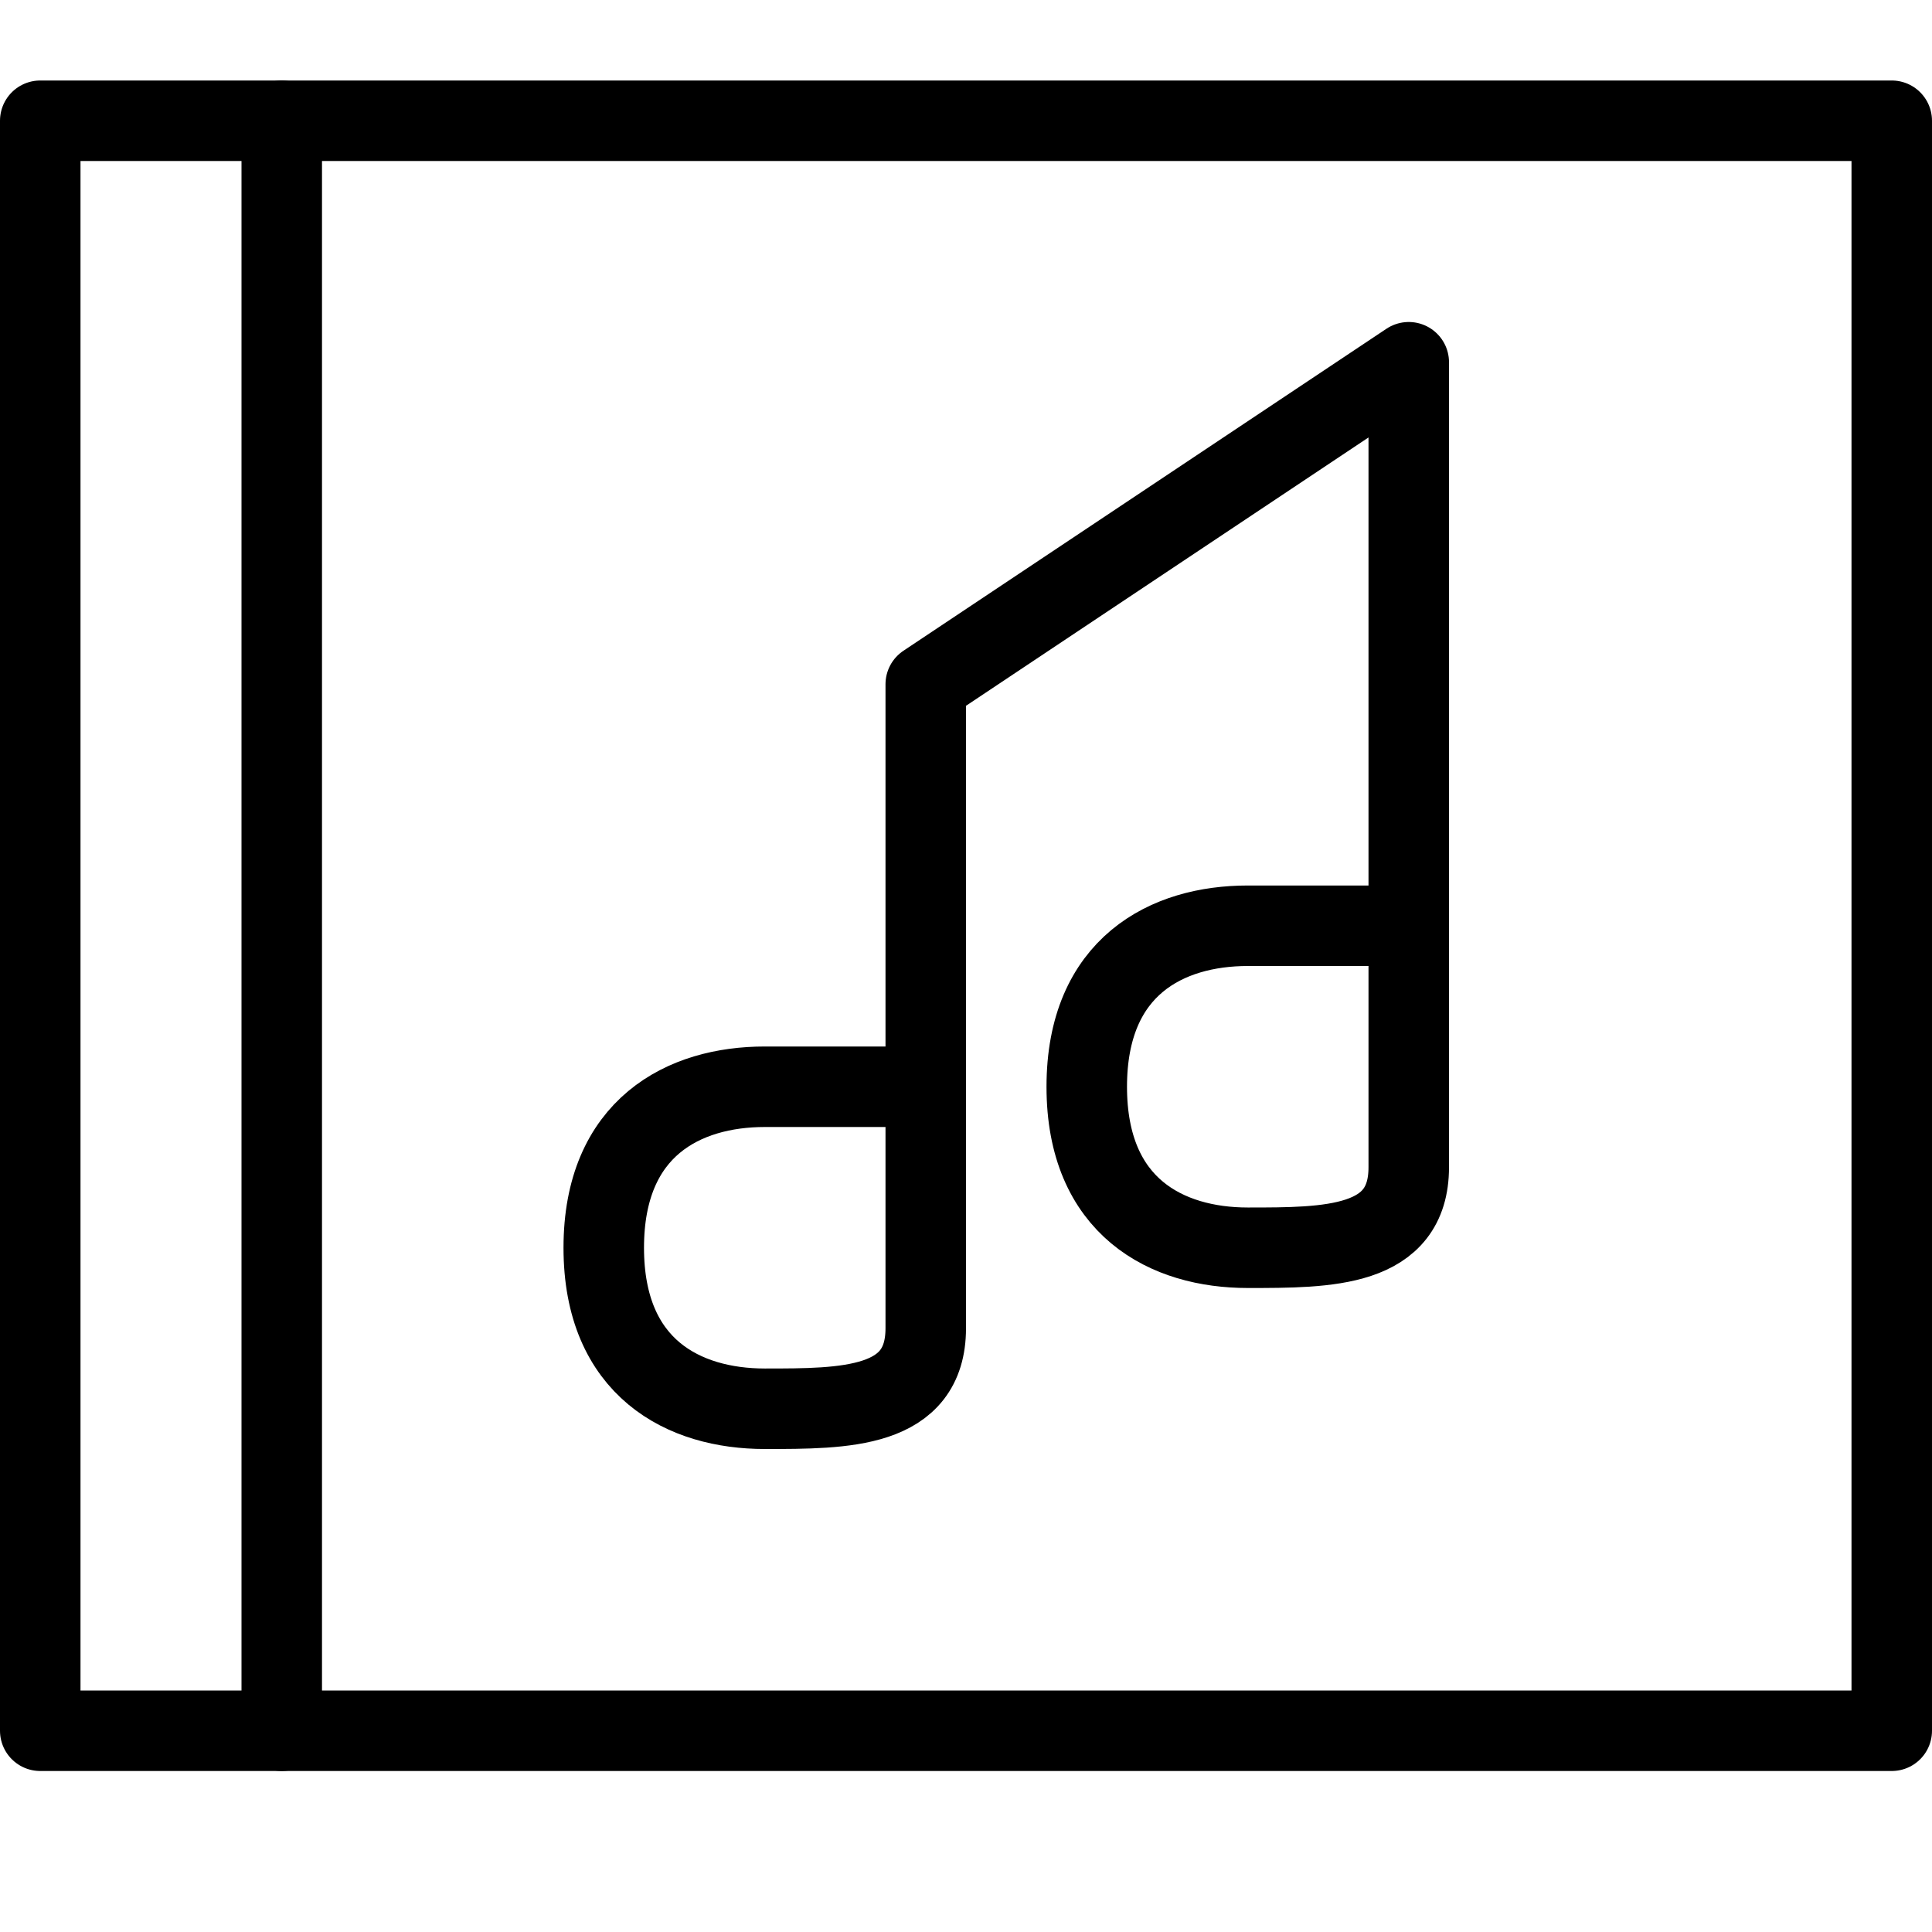
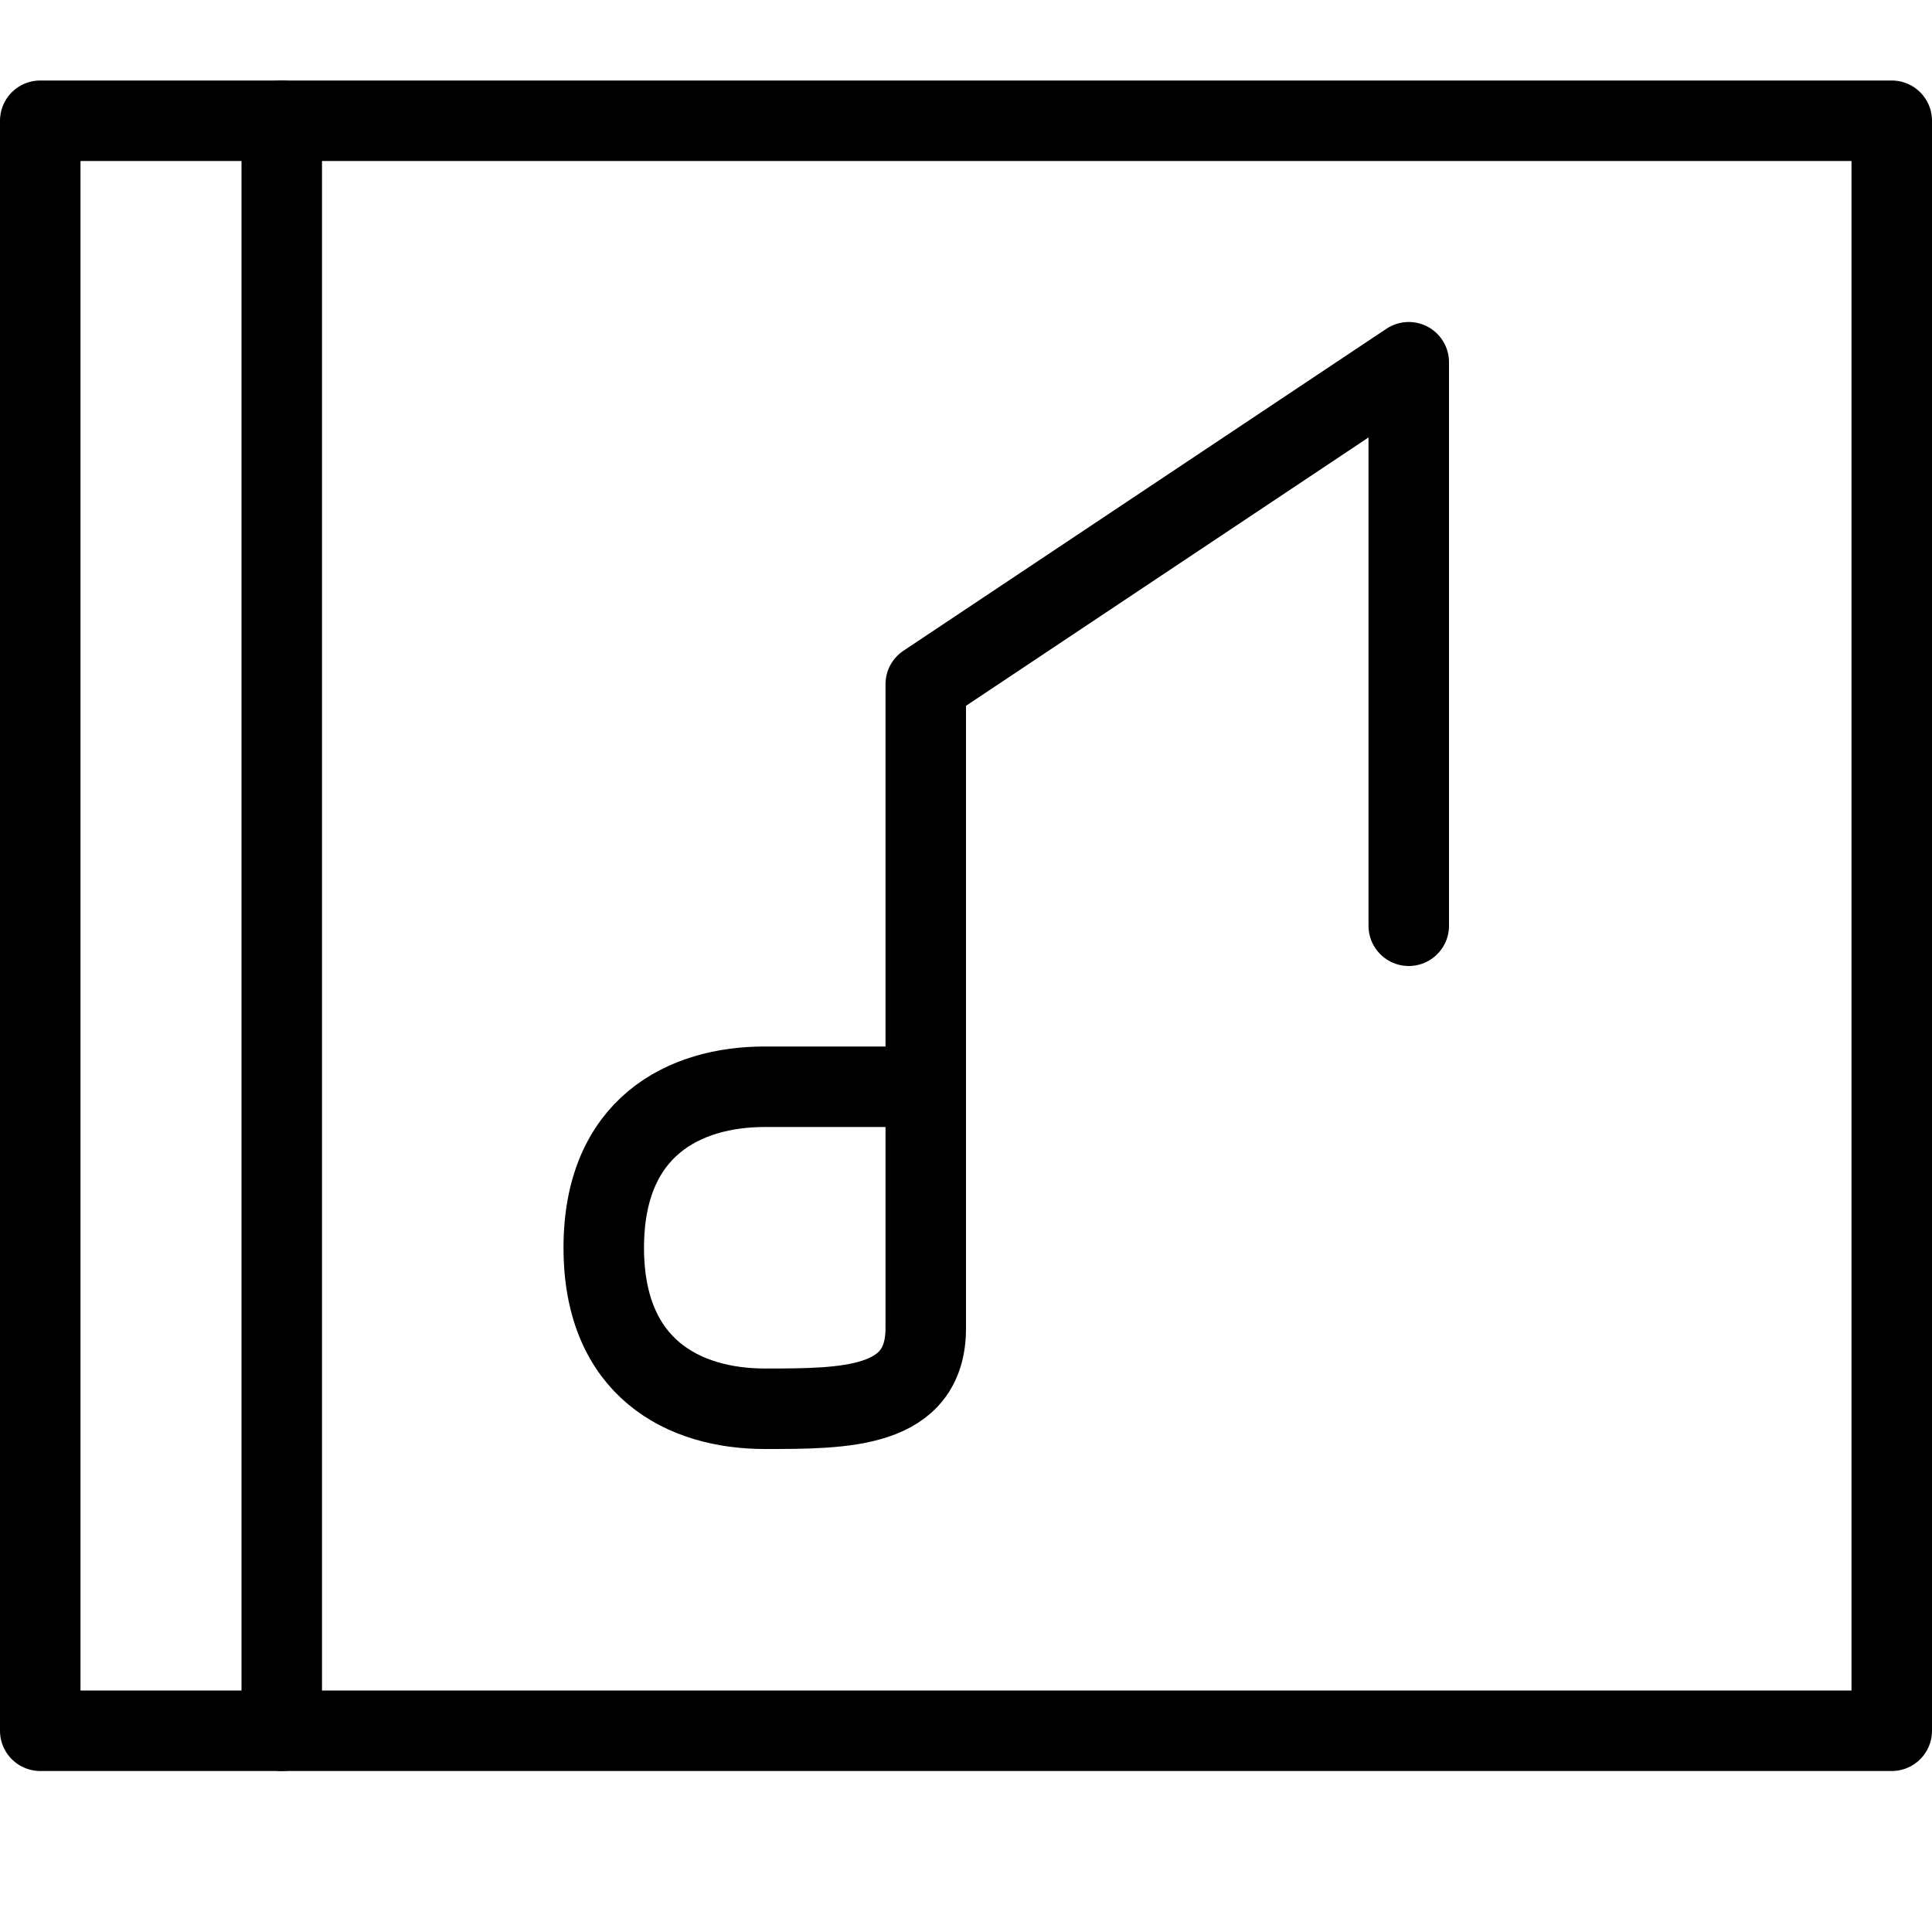
<svg xmlns="http://www.w3.org/2000/svg" version="1.1" x="0px" y="0px" width="24px" height="24px" viewBox="0 0 24 24" enable-background="new 0 0 24 24" xml:space="preserve">
  <g id="Outline_Icons">
    <g>
      <path fill="none" stroke="#000000" stroke-linecap="round" stroke-linejoin="round" stroke-miterlimit="10" d="M11.5,16.5    c0,1-1,1-2,1s-2-0.5-2-2s1-2,2-2s1.5,0,2,0C11.5,14.5,11.5,15.5,11.5,16.5z" />
      <polyline fill="none" stroke="#000000" stroke-linecap="round" stroke-linejoin="round" stroke-miterlimit="10" points="    11.5,13.5 11.5,8.5 17.5,4.5 17.5,11.5   " />
      <rect x="0.5" y="1.5" fill="none" stroke="#000000" stroke-linecap="round" stroke-linejoin="round" stroke-miterlimit="10" width="23" height="20" />
      <line fill="none" stroke="#000000" stroke-linecap="round" stroke-linejoin="round" stroke-miterlimit="10" x1="3.5" y1="1.5" x2="3.5" y2="21.5" />
-       <path fill="none" stroke="#000000" stroke-linecap="round" stroke-linejoin="round" stroke-miterlimit="10" d="M17.5,14.5    c0,1-1,1-2,1s-2-0.5-2-2s1-2,2-2s1.5,0,2,0C17.5,12.5,17.5,13.5,17.5,14.5z" />
    </g>
  </g>
  <g id="Invisible_Shape">
    <rect fill="none" width="24" height="24" />
  </g>
</svg>